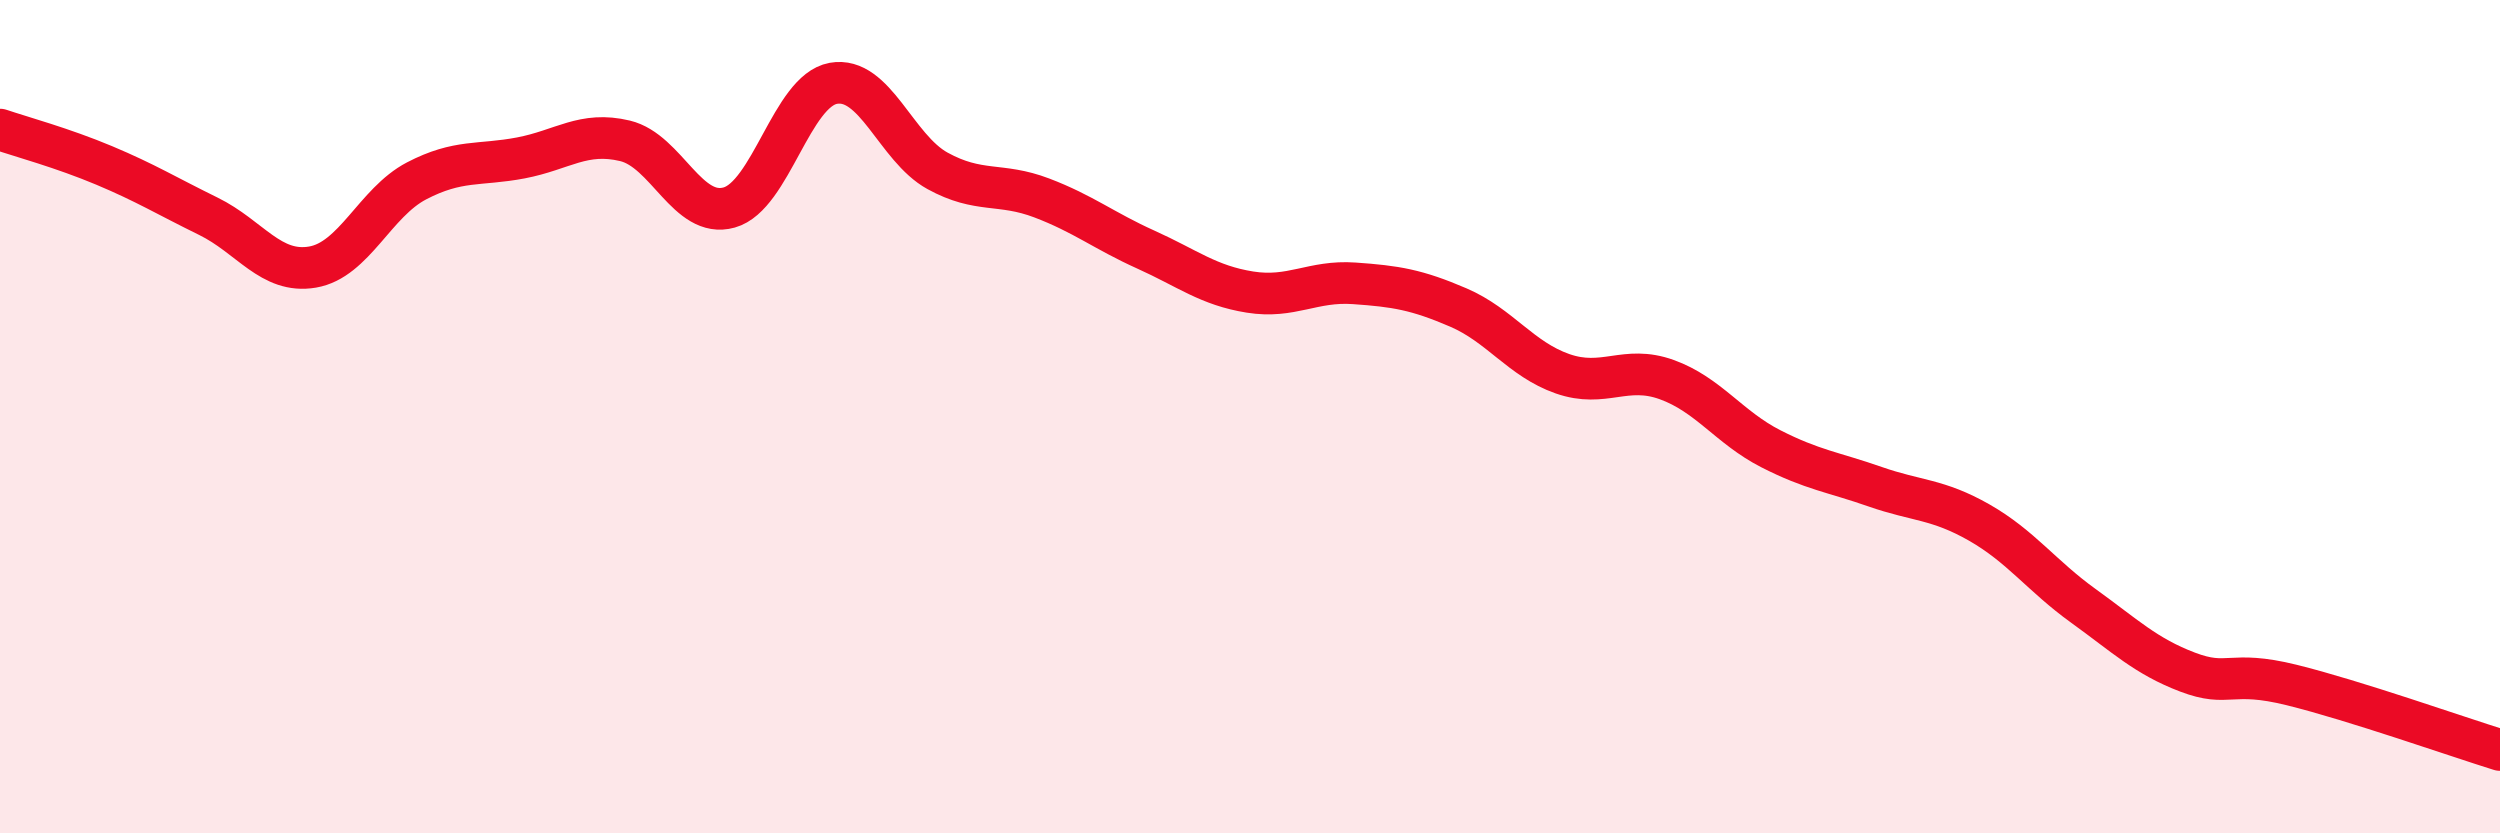
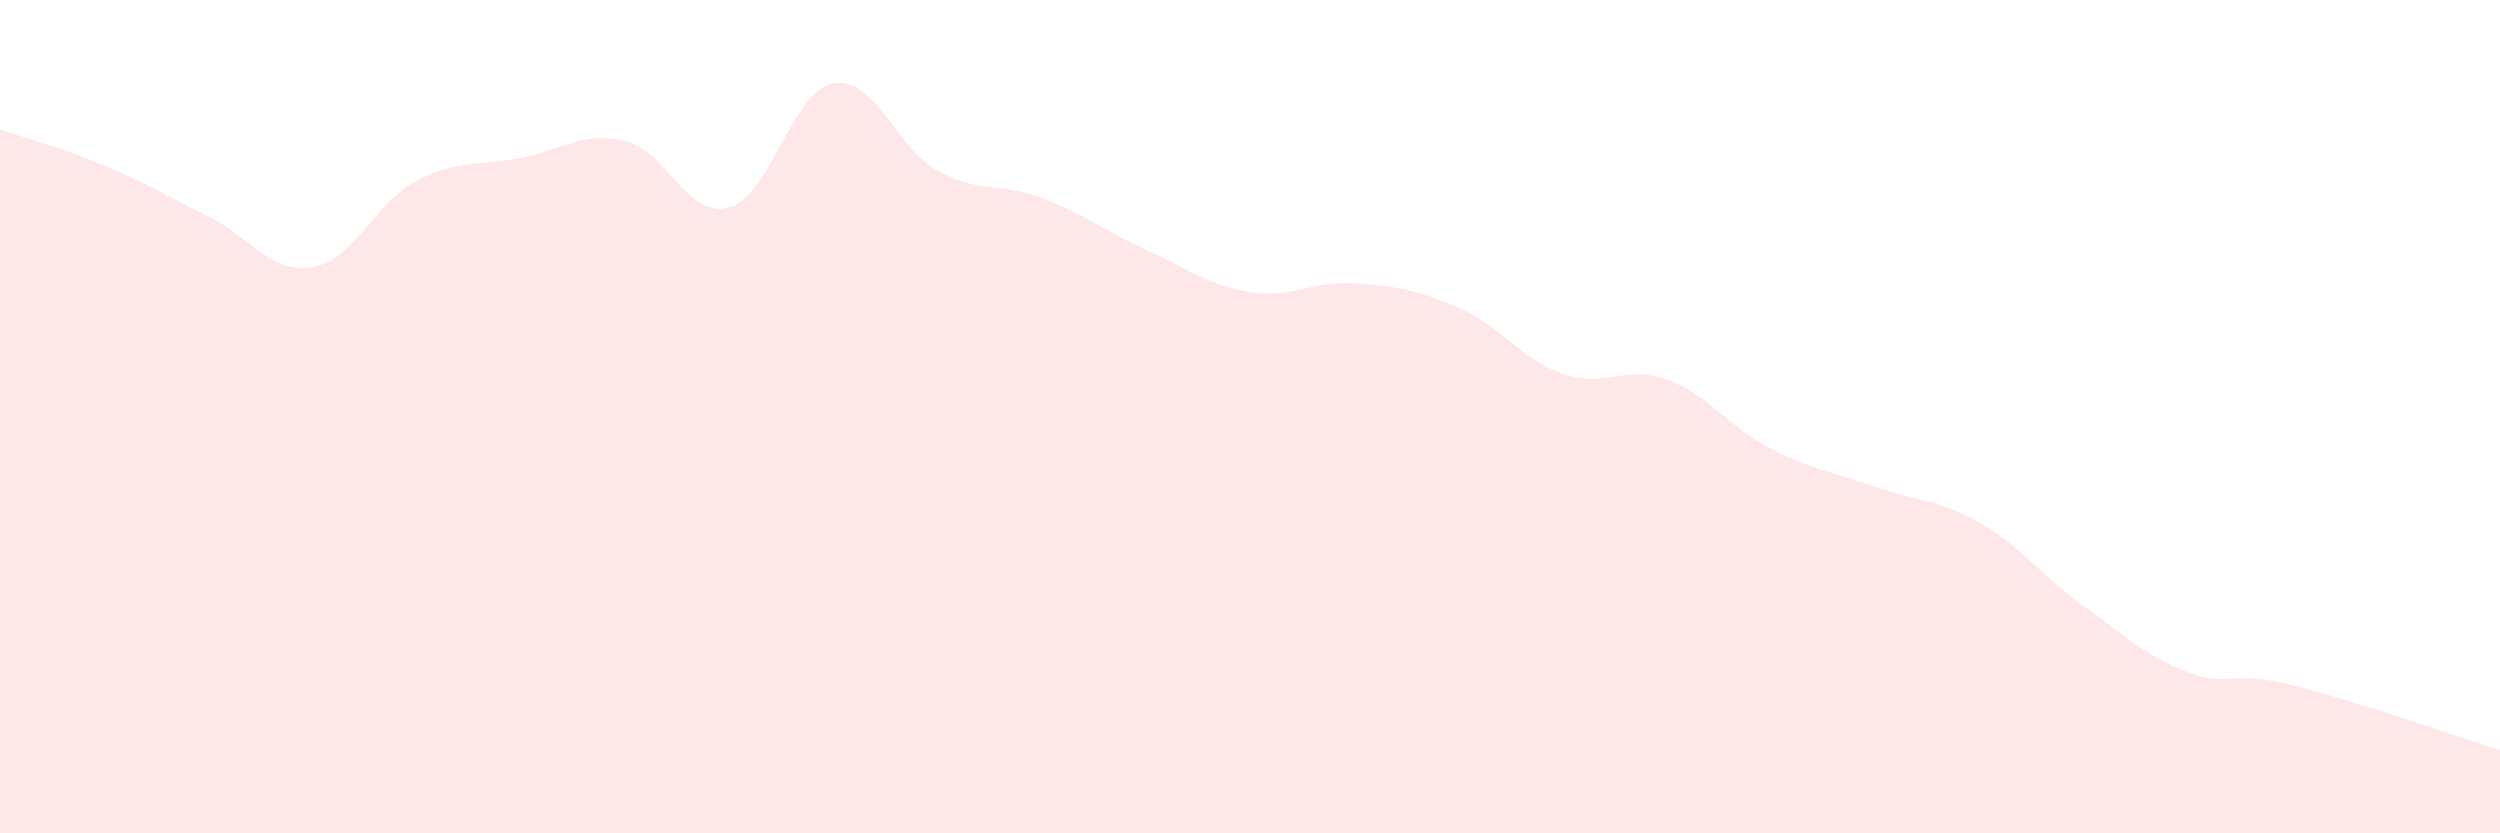
<svg xmlns="http://www.w3.org/2000/svg" width="60" height="20" viewBox="0 0 60 20">
  <path d="M 0,3.11 C 0.5,3.28 1.5,3.55 2.5,3.97 C 3.5,4.39 4,4.7 5,5.19 C 6,5.68 6.5,6.58 7.5,6.41 C 8.5,6.24 9,4.86 10,4.34 C 11,3.82 11.5,3.98 12.5,3.79 C 13.5,3.6 14,3.14 15,3.38 C 16,3.62 16.5,5.26 17.5,4.98 C 18.5,4.7 19,2.18 20,2 C 21,1.82 21.5,3.55 22.5,4.1 C 23.5,4.65 24,4.37 25,4.75 C 26,5.13 26.5,5.54 27.5,5.99 C 28.5,6.44 29,6.85 30,7.01 C 31,7.17 31.5,6.73 32.5,6.8 C 33.5,6.87 34,6.95 35,7.38 C 36,7.81 36.5,8.62 37.5,8.97 C 38.5,9.32 39,8.75 40,9.11 C 41,9.47 41.5,10.26 42.5,10.77 C 43.5,11.28 44,11.33 45,11.68 C 46,12.03 46.5,11.97 47.5,12.54 C 48.5,13.11 49,13.82 50,14.54 C 51,15.26 51.5,15.75 52.5,16.13 C 53.5,16.51 53.5,16.07 55,16.44 C 56.5,16.81 59,17.69 60,18L60 20L0 20Z" fill="#EB0A25" opacity="0.1" stroke-linecap="round" stroke-linejoin="round" />
-   <path d="M 0,3.11 C 0.5,3.28 1.5,3.55 2.5,3.97 C 3.5,4.39 4,4.7 5,5.19 C 6,5.68 6.5,6.58 7.5,6.41 C 8.5,6.24 9,4.86 10,4.34 C 11,3.82 11.5,3.98 12.5,3.79 C 13.5,3.6 14,3.14 15,3.38 C 16,3.62 16.5,5.26 17.5,4.98 C 18.5,4.7 19,2.18 20,2 C 21,1.82 21.5,3.55 22.5,4.1 C 23.5,4.65 24,4.37 25,4.75 C 26,5.13 26.5,5.54 27.5,5.99 C 28.5,6.44 29,6.85 30,7.01 C 31,7.17 31.5,6.73 32.5,6.8 C 33.5,6.87 34,6.95 35,7.38 C 36,7.81 36.5,8.62 37.5,8.97 C 38.5,9.32 39,8.75 40,9.11 C 41,9.47 41.5,10.26 42.5,10.77 C 43.5,11.28 44,11.33 45,11.68 C 46,12.03 46.5,11.97 47.5,12.54 C 48.5,13.11 49,13.82 50,14.54 C 51,15.26 51.5,15.75 52.5,16.13 C 53.5,16.51 53.5,16.07 55,16.44 C 56.5,16.81 59,17.69 60,18" stroke="#EB0A25" stroke-width="1" fill="none" stroke-linecap="round" stroke-linejoin="round" />
</svg>